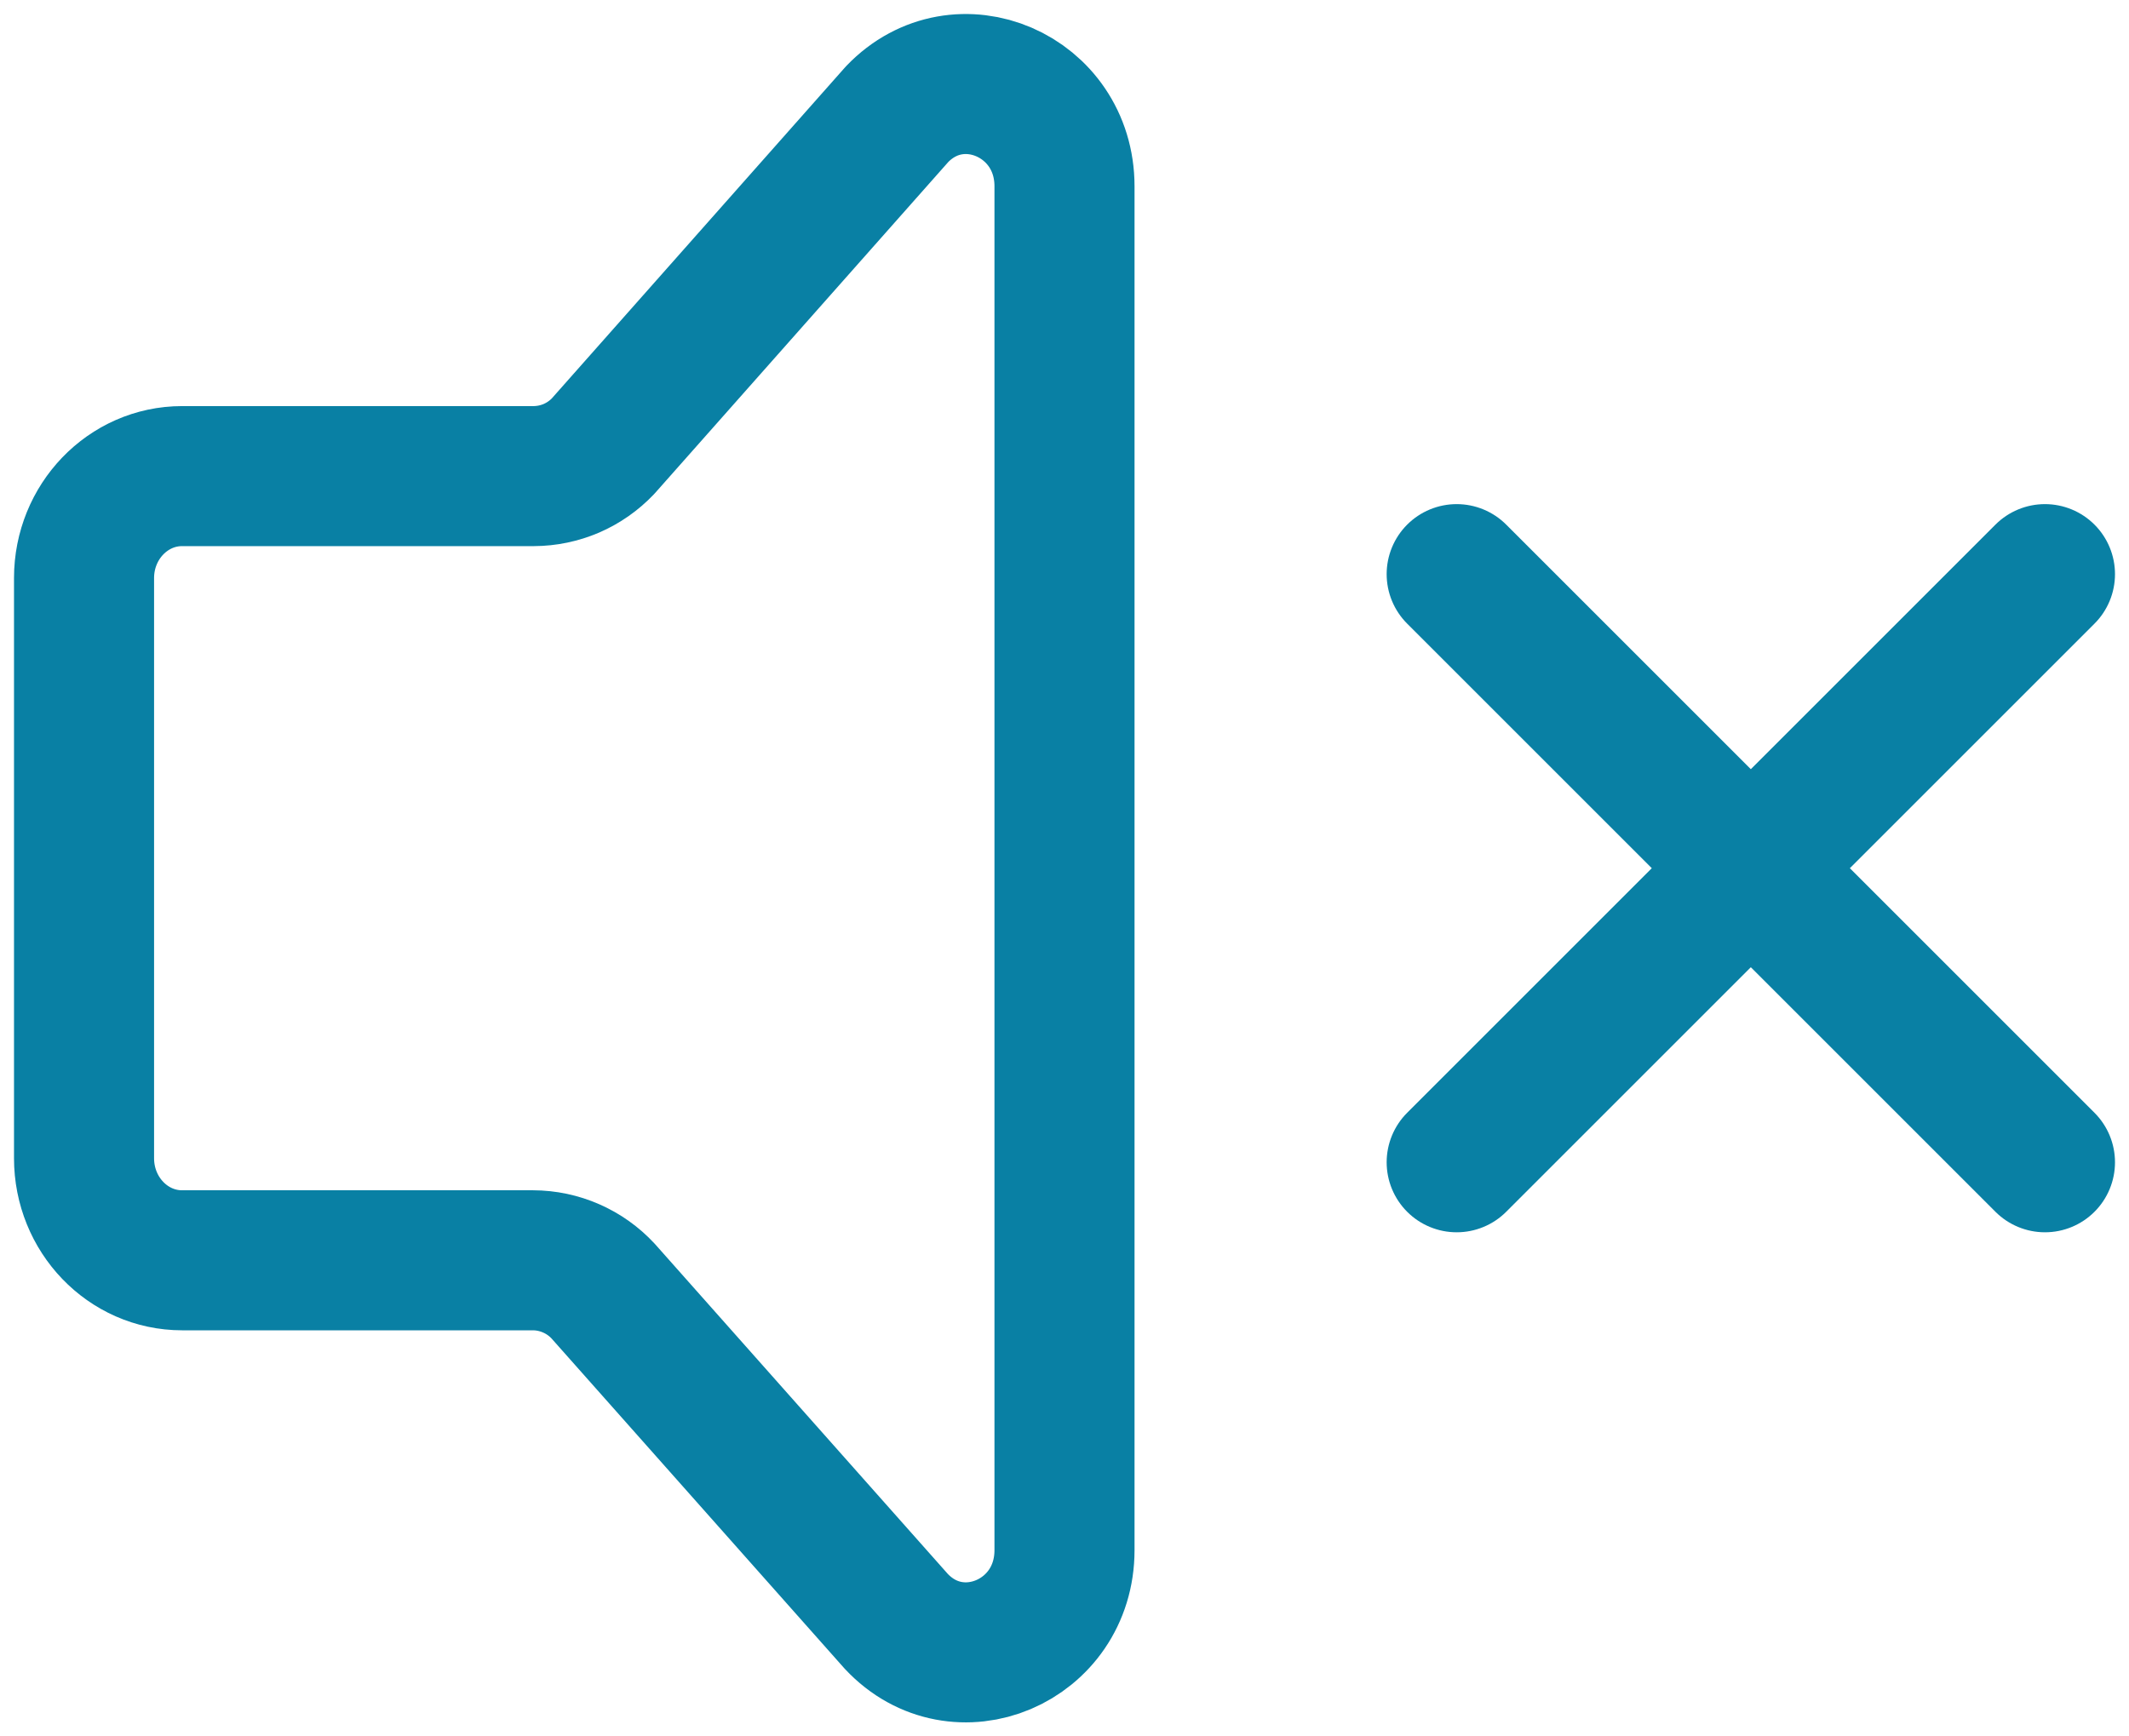
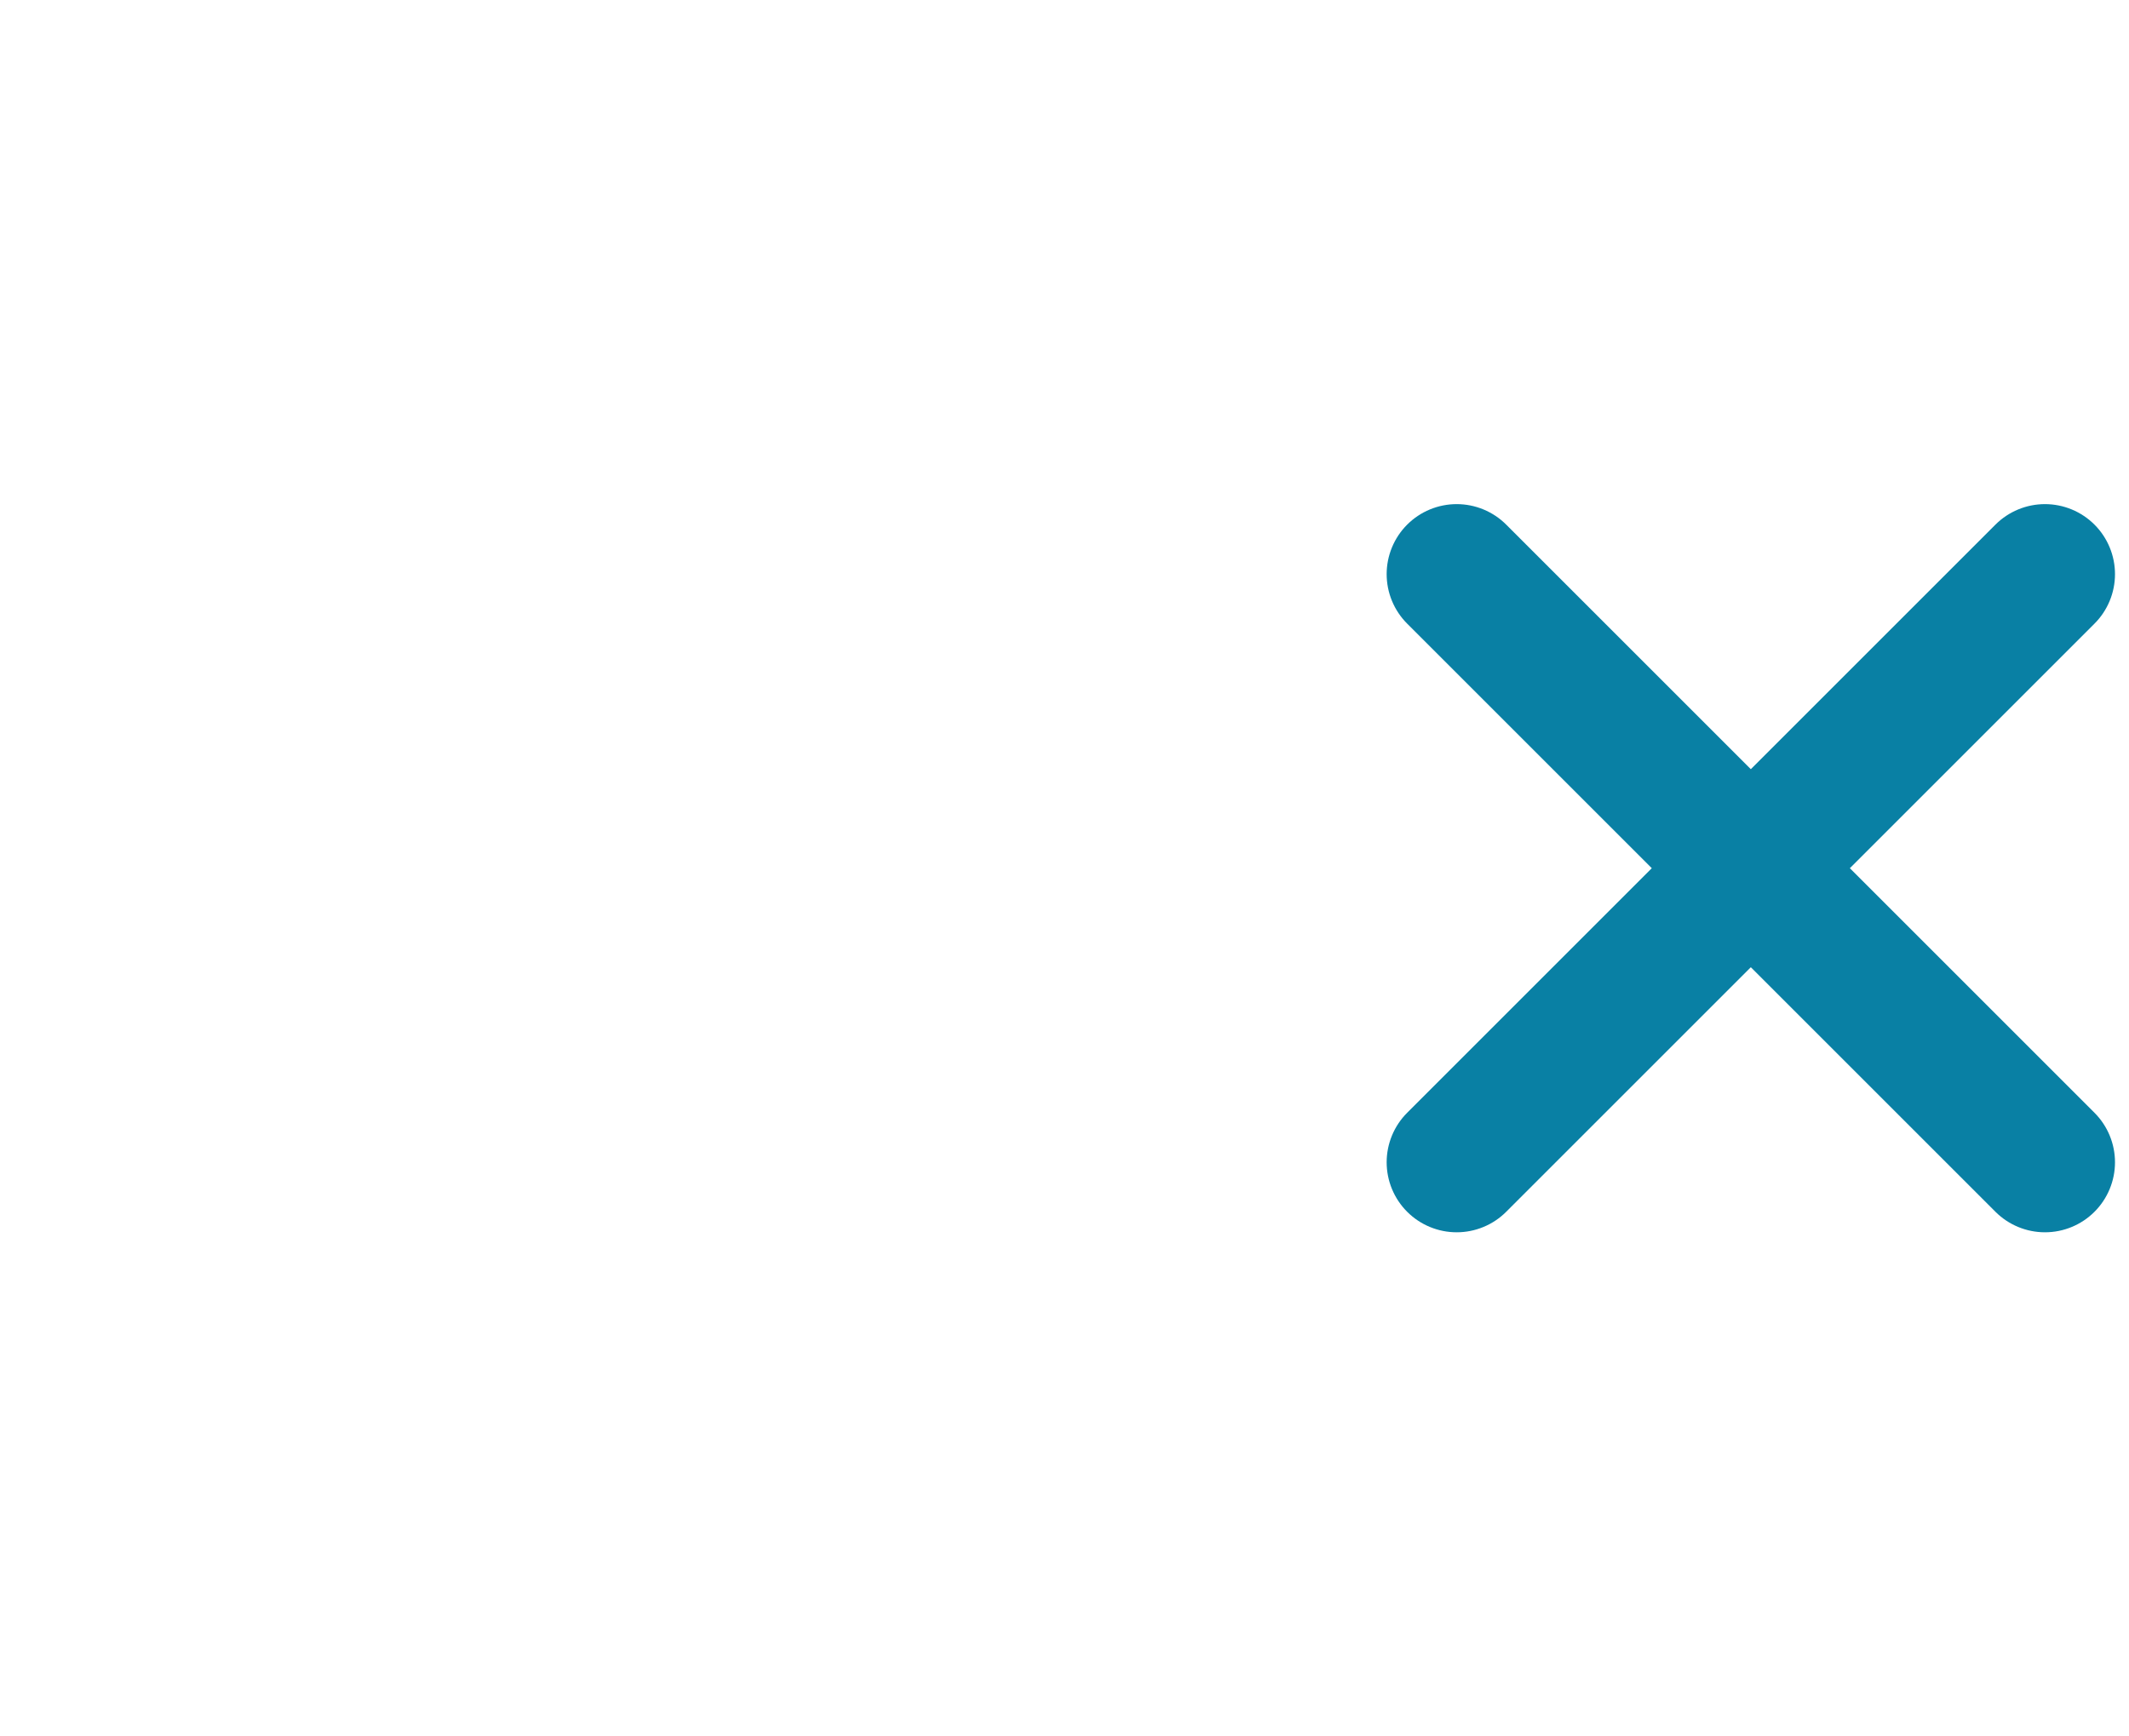
<svg xmlns="http://www.w3.org/2000/svg" width="76" height="62" viewBox="0 0 76 62" fill="none">
  <path d="M73 41.5L52 20.5M73 20.5L52 41.5" stroke="#0980A4" stroke-width="5" stroke-linecap="round" />
-   <path d="M3 41.356V20.64C3 18.631 4.568 17 6.5 17H19.051C19.514 16.998 19.972 16.903 20.398 16.72C20.823 16.536 21.206 16.268 21.526 15.932L32.026 4.075C34.23 1.779 38 3.406 38 6.651V55.349C38 58.618 34.185 60.232 31.994 57.891L21.529 46.099C21.209 45.754 20.822 45.478 20.39 45.289C19.959 45.1 19.494 45.001 19.023 45H6.5C4.568 45 3 43.369 3 41.356Z" stroke="#0980A4" stroke-width="5" stroke-linecap="round" stroke-linejoin="round" />
</svg>